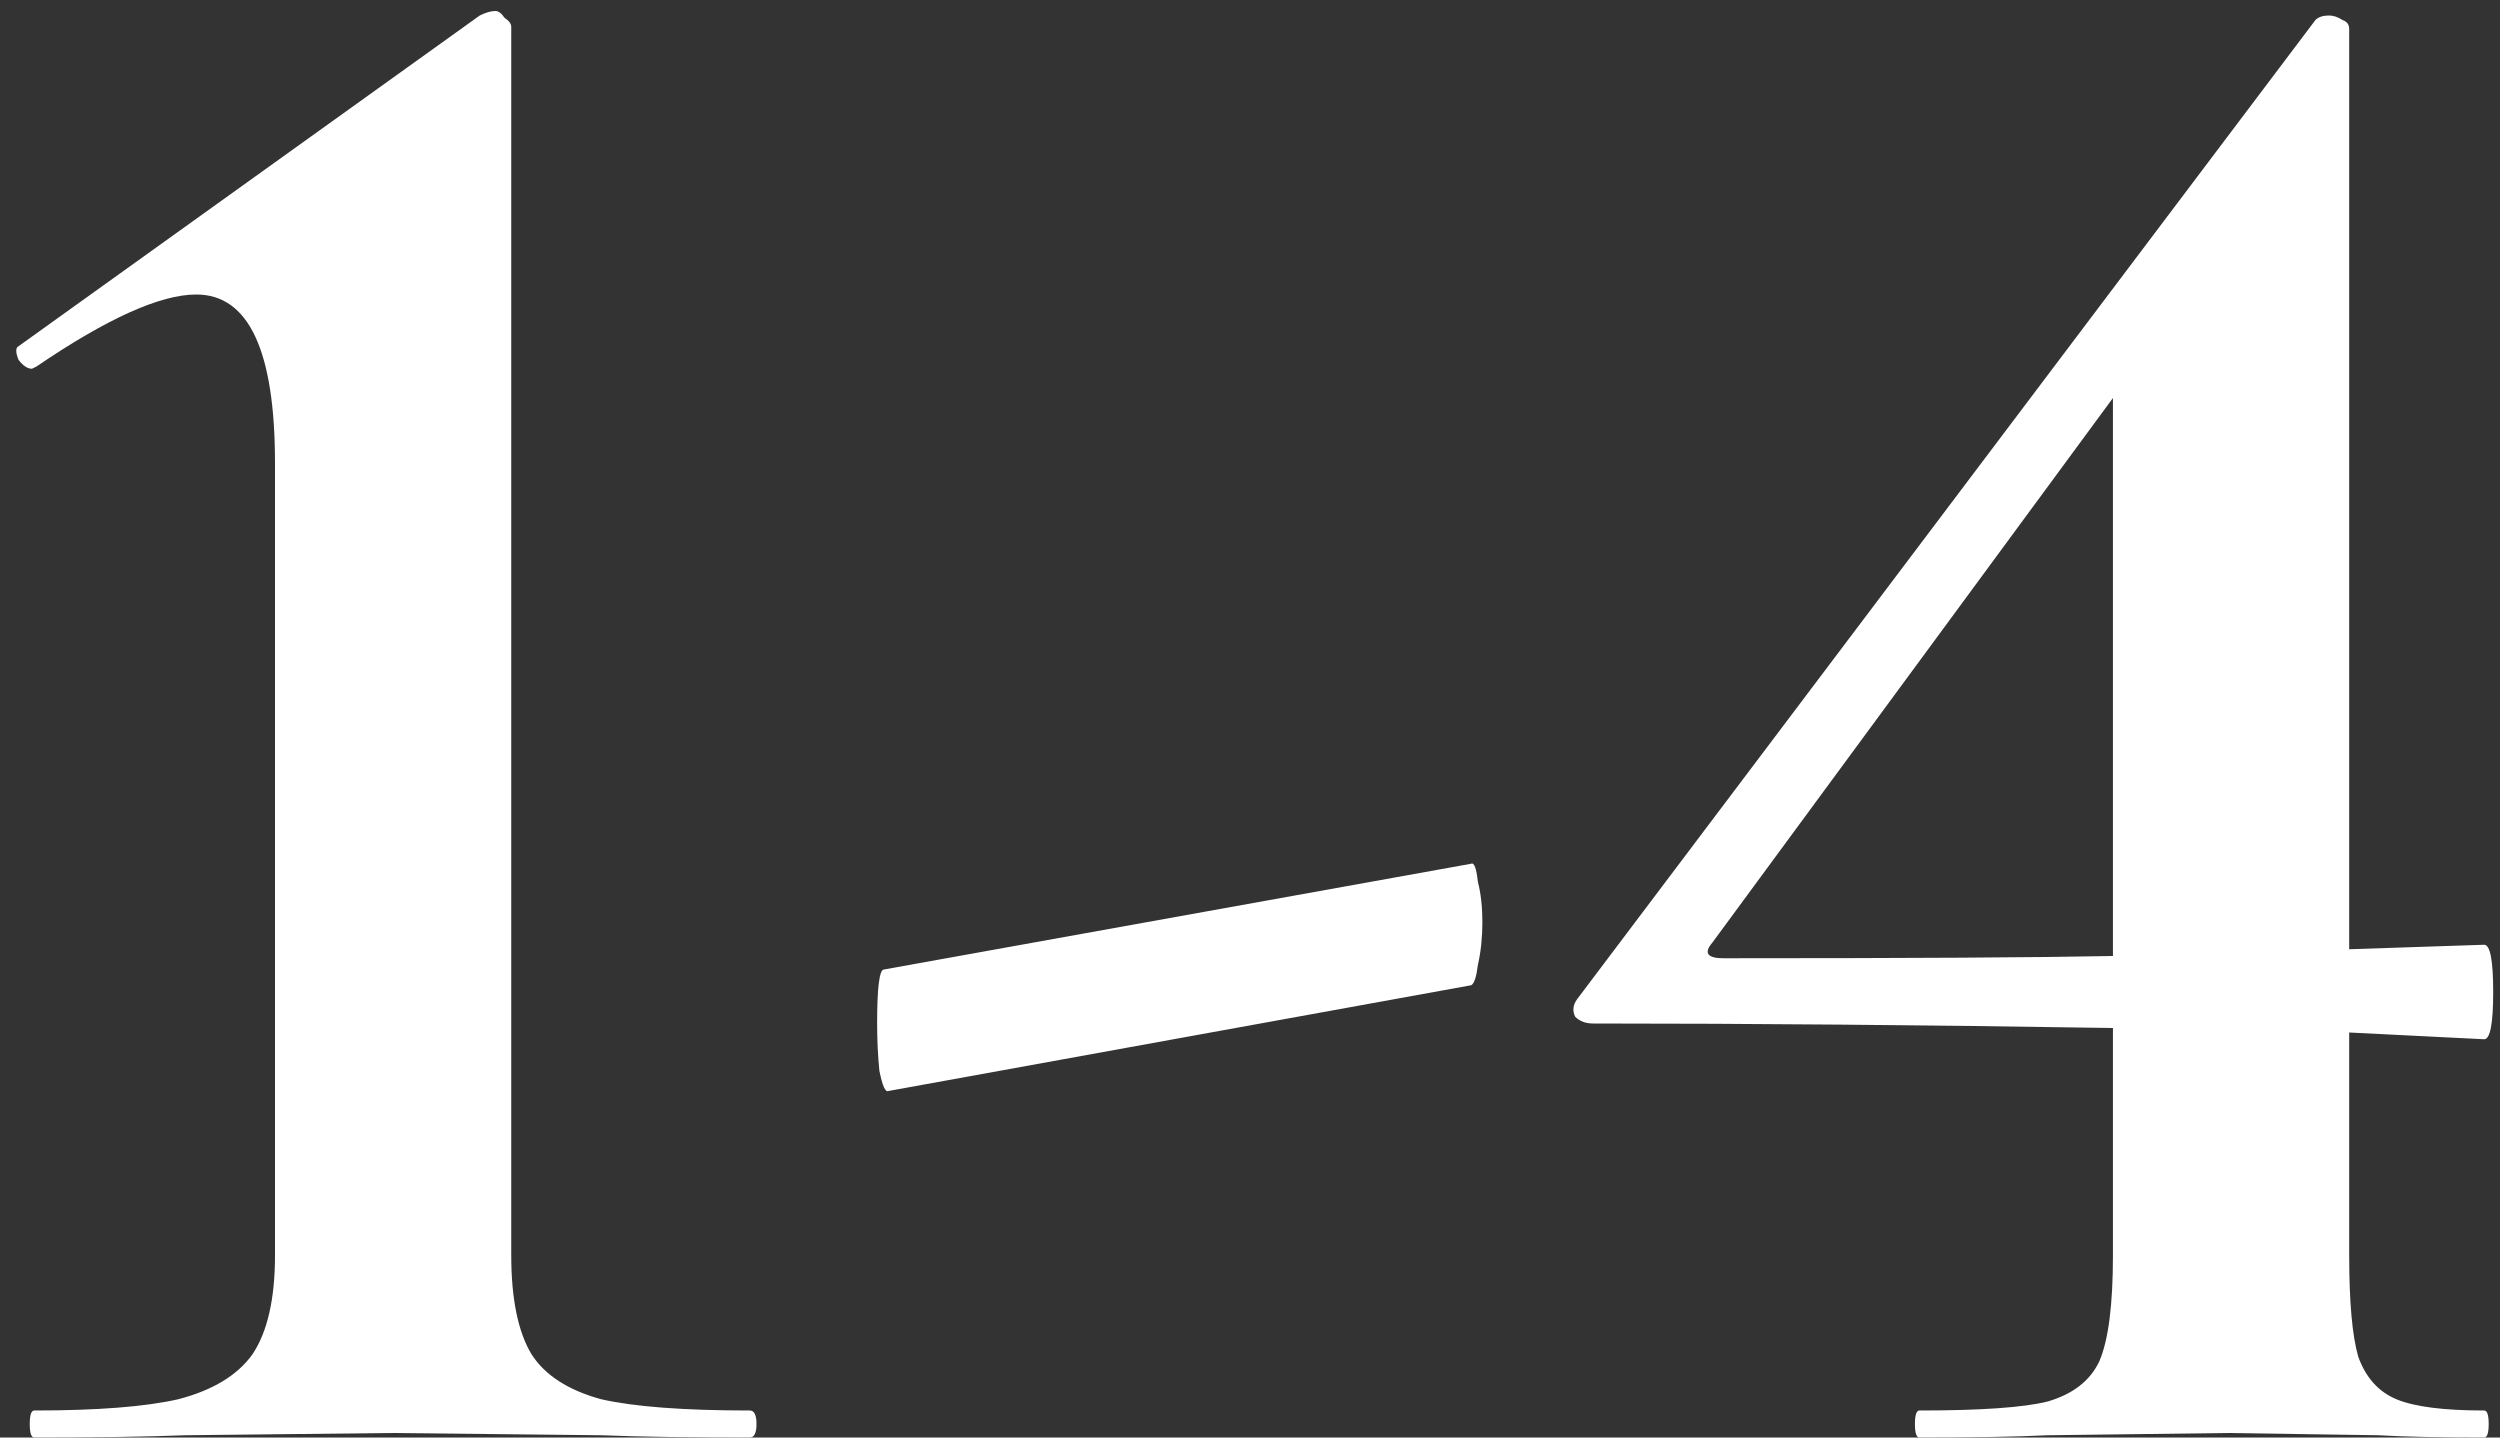
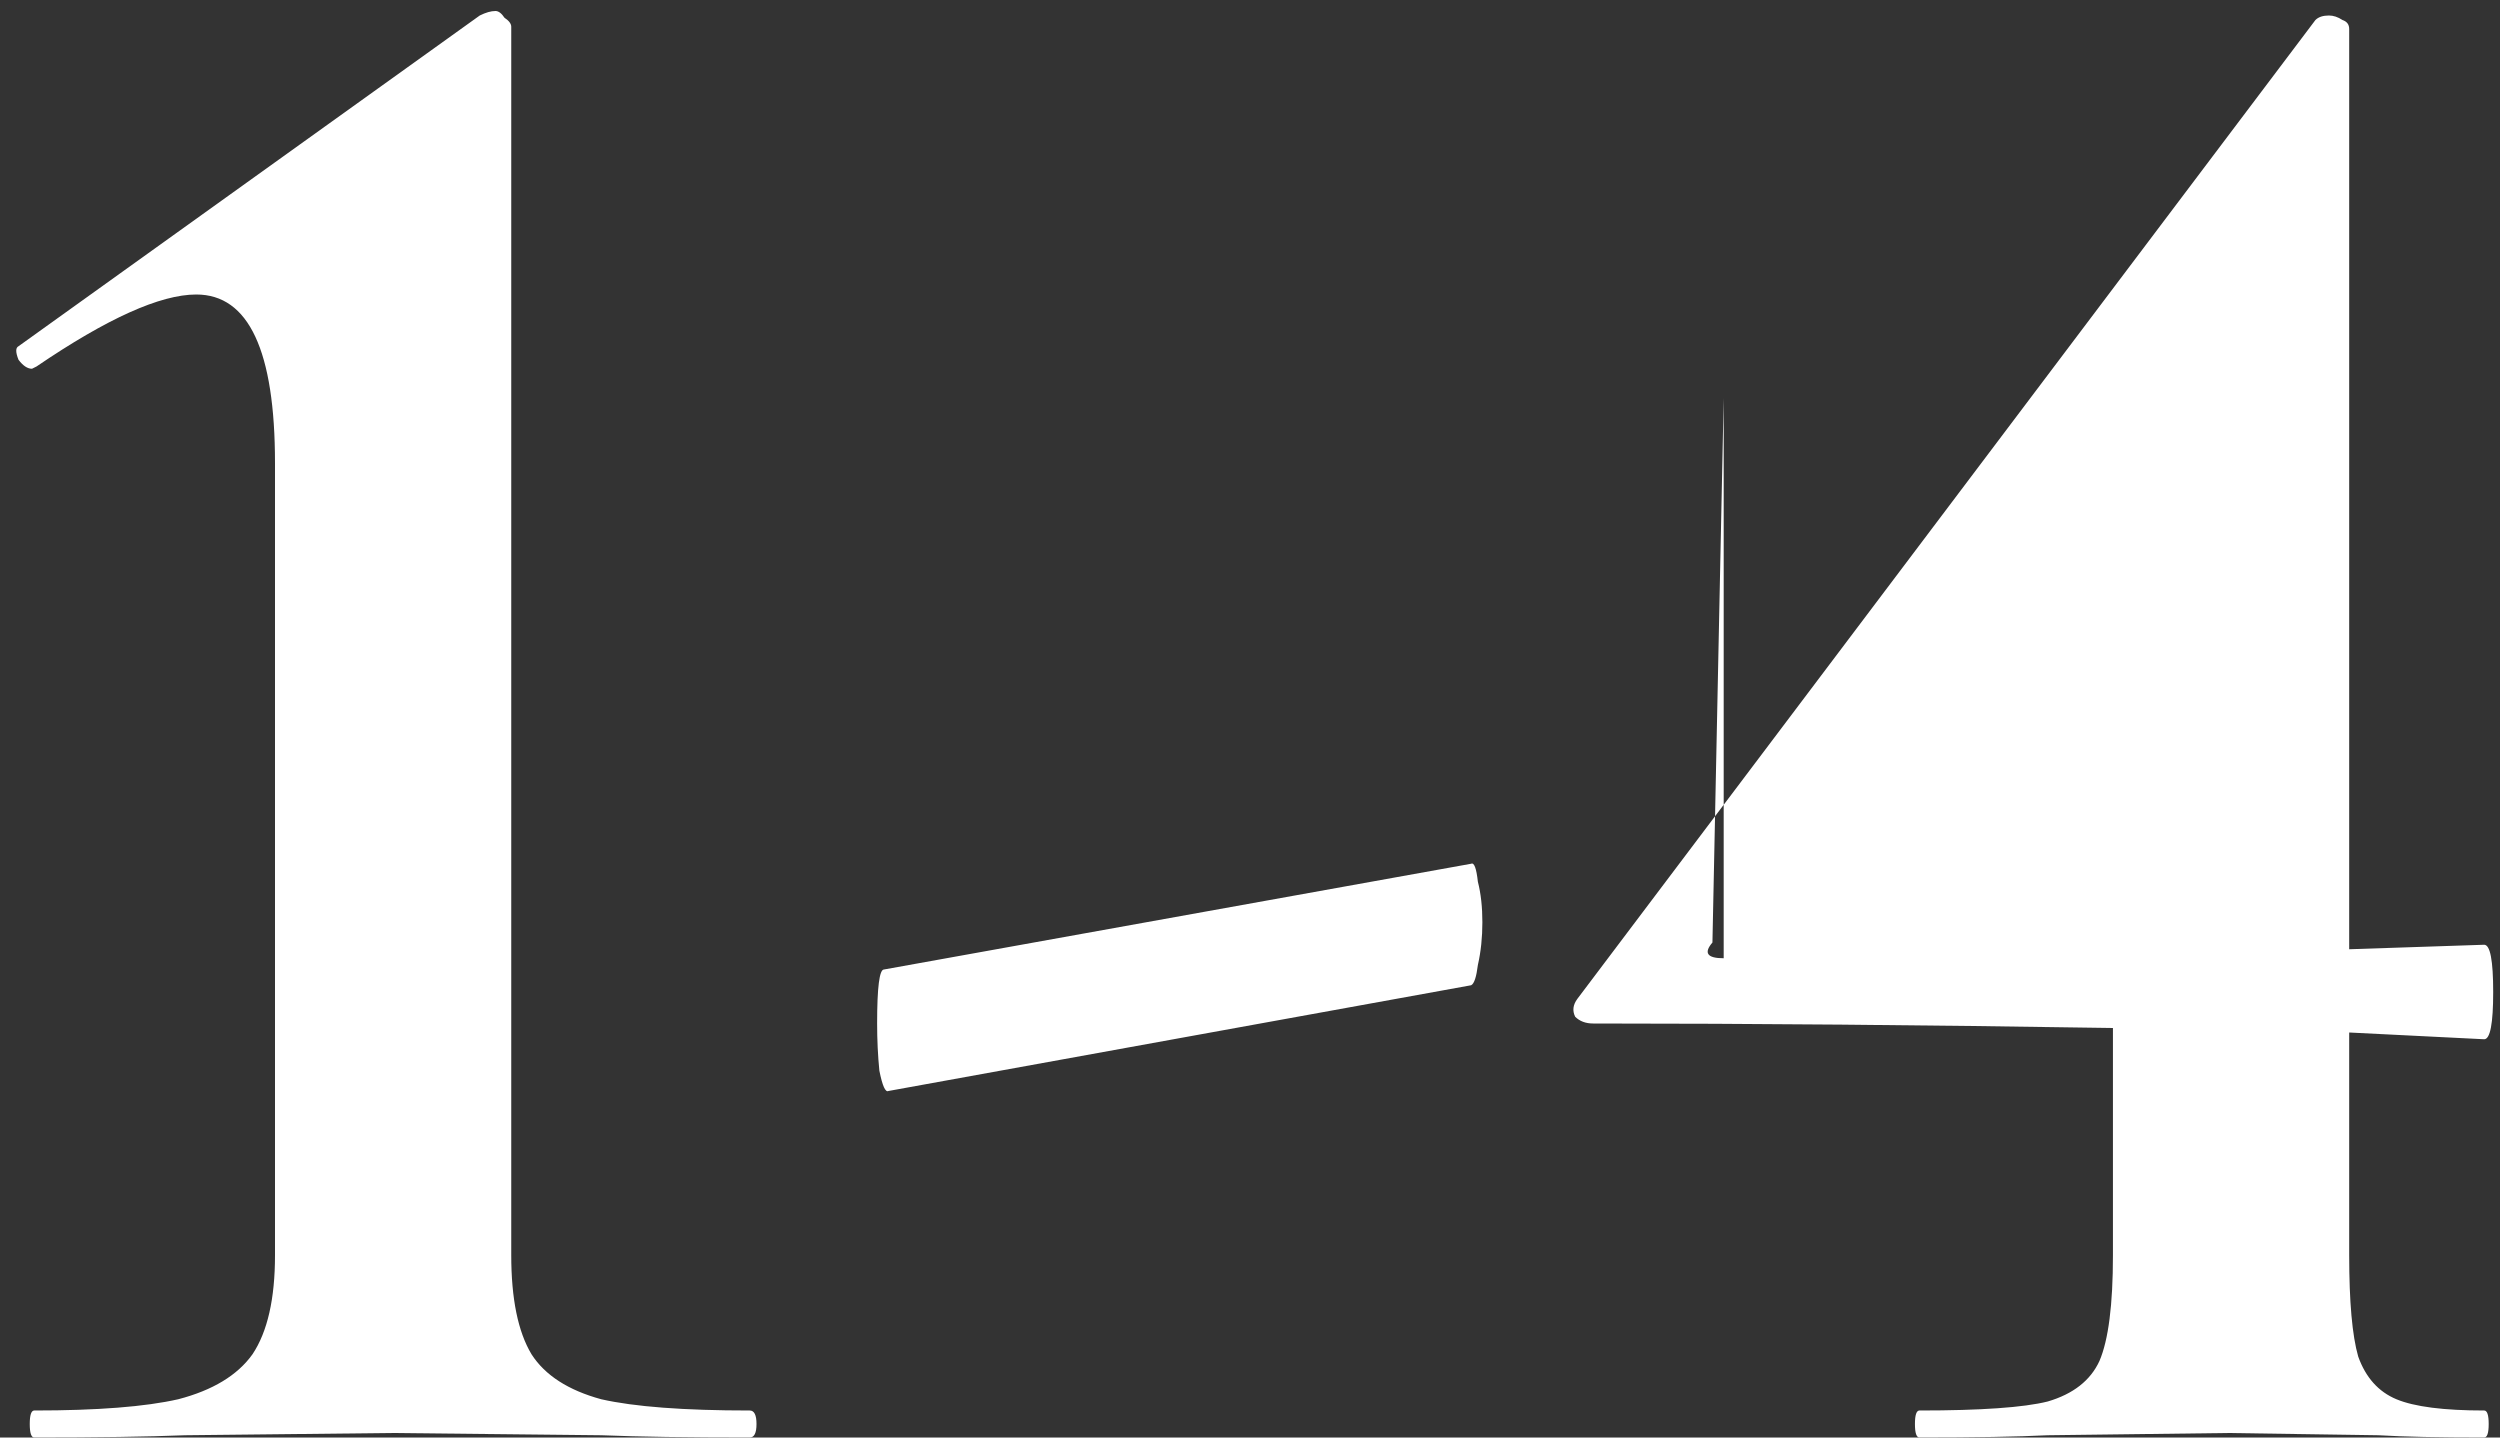
<svg xmlns="http://www.w3.org/2000/svg" width="40" height="23" viewBox="0 0 40 23" fill="none">
  <rect x="0" y="0" width="40" height="23" fill="#333333" stroke="none" />
-   <path d="M0.548 23C0.5 23 0.476 22.928 0.476 22.784C0.476 22.64 0.5 22.568 0.548 22.568C1.556 22.568 2.324 22.508 2.852 22.388C3.404 22.244 3.8 22.004 4.04 21.668C4.28 21.308 4.4 20.78 4.4 20.084V7.412C4.4 5.612 3.98 4.712 3.14 4.712C2.564 4.712 1.712 5.096 0.584 5.864L0.512 5.9C0.44 5.9 0.368 5.852 0.296 5.756C0.248 5.636 0.248 5.564 0.296 5.54L7.676 0.248C7.772 0.2 7.856 0.176 7.928 0.176C7.976 0.176 8.024 0.212 8.072 0.284C8.144 0.332 8.18 0.38 8.18 0.428V20.084C8.18 20.78 8.288 21.308 8.504 21.668C8.72 22.004 9.092 22.244 9.62 22.388C10.148 22.508 10.94 22.568 11.996 22.568C12.068 22.568 12.104 22.64 12.104 22.784C12.104 22.928 12.068 23 11.996 23C11.012 23 10.22 22.988 9.62 22.964L6.272 22.928L2.96 22.964C2.36 22.988 1.556 23 0.548 23ZM14.214 17.456C14.166 17.48 14.118 17.372 14.07 17.132C14.046 16.892 14.034 16.64 14.034 16.376C14.034 15.8 14.07 15.512 14.143 15.512L23.538 13.82C23.587 13.796 23.622 13.892 23.646 14.108C23.695 14.3 23.718 14.516 23.718 14.756C23.718 14.996 23.695 15.224 23.646 15.44C23.622 15.632 23.587 15.74 23.538 15.764L14.214 17.456ZM39.747 22.568C39.795 22.568 39.819 22.64 39.819 22.784C39.819 22.928 39.795 23 39.747 23C39.027 23 38.463 22.988 38.055 22.964L35.643 22.928L32.763 22.964C32.283 22.988 31.599 23 30.711 23C30.663 23 30.639 22.928 30.639 22.784C30.639 22.64 30.663 22.568 30.711 22.568C31.695 22.568 32.379 22.52 32.763 22.424C33.171 22.304 33.447 22.088 33.591 21.776C33.735 21.44 33.807 20.876 33.807 20.084V16.448C30.783 16.4 28.011 16.376 25.491 16.376C25.371 16.376 25.275 16.34 25.203 16.268C25.155 16.172 25.167 16.076 25.239 15.98L37.047 0.32C37.095 0.272 37.167 0.248 37.263 0.248C37.335 0.248 37.407 0.272 37.479 0.32C37.551 0.344 37.587 0.392 37.587 0.464V15.188L39.747 15.116C39.843 15.116 39.891 15.368 39.891 15.872C39.891 16.376 39.843 16.628 39.747 16.628L37.587 16.52V20.084C37.587 20.828 37.635 21.368 37.731 21.704C37.851 22.04 38.055 22.268 38.343 22.388C38.631 22.508 39.099 22.568 39.747 22.568ZM27.579 15.332C30.555 15.332 32.631 15.32 33.807 15.296V6.368L27.399 15.08C27.255 15.248 27.315 15.332 27.579 15.332Z" fill="white" />
+   <path d="M0.548 23C0.5 23 0.476 22.928 0.476 22.784C0.476 22.64 0.5 22.568 0.548 22.568C1.556 22.568 2.324 22.508 2.852 22.388C3.404 22.244 3.8 22.004 4.04 21.668C4.28 21.308 4.4 20.78 4.4 20.084V7.412C4.4 5.612 3.98 4.712 3.14 4.712C2.564 4.712 1.712 5.096 0.584 5.864L0.512 5.9C0.44 5.9 0.368 5.852 0.296 5.756C0.248 5.636 0.248 5.564 0.296 5.54L7.676 0.248C7.772 0.2 7.856 0.176 7.928 0.176C7.976 0.176 8.024 0.212 8.072 0.284C8.144 0.332 8.18 0.38 8.18 0.428V20.084C8.18 20.78 8.288 21.308 8.504 21.668C8.72 22.004 9.092 22.244 9.62 22.388C10.148 22.508 10.94 22.568 11.996 22.568C12.068 22.568 12.104 22.64 12.104 22.784C12.104 22.928 12.068 23 11.996 23C11.012 23 10.22 22.988 9.62 22.964L6.272 22.928L2.96 22.964C2.36 22.988 1.556 23 0.548 23ZM14.214 17.456C14.166 17.48 14.118 17.372 14.07 17.132C14.046 16.892 14.034 16.64 14.034 16.376C14.034 15.8 14.07 15.512 14.143 15.512L23.538 13.82C23.587 13.796 23.622 13.892 23.646 14.108C23.695 14.3 23.718 14.516 23.718 14.756C23.718 14.996 23.695 15.224 23.646 15.44C23.622 15.632 23.587 15.74 23.538 15.764L14.214 17.456ZM39.747 22.568C39.795 22.568 39.819 22.64 39.819 22.784C39.819 22.928 39.795 23 39.747 23C39.027 23 38.463 22.988 38.055 22.964L35.643 22.928L32.763 22.964C32.283 22.988 31.599 23 30.711 23C30.663 23 30.639 22.928 30.639 22.784C30.639 22.64 30.663 22.568 30.711 22.568C31.695 22.568 32.379 22.52 32.763 22.424C33.171 22.304 33.447 22.088 33.591 21.776C33.735 21.44 33.807 20.876 33.807 20.084V16.448C30.783 16.4 28.011 16.376 25.491 16.376C25.371 16.376 25.275 16.34 25.203 16.268C25.155 16.172 25.167 16.076 25.239 15.98L37.047 0.32C37.095 0.272 37.167 0.248 37.263 0.248C37.335 0.248 37.407 0.272 37.479 0.32C37.551 0.344 37.587 0.392 37.587 0.464V15.188L39.747 15.116C39.843 15.116 39.891 15.368 39.891 15.872C39.891 16.376 39.843 16.628 39.747 16.628L37.587 16.52V20.084C37.587 20.828 37.635 21.368 37.731 21.704C37.851 22.04 38.055 22.268 38.343 22.388C38.631 22.508 39.099 22.568 39.747 22.568ZM27.579 15.332V6.368L27.399 15.08C27.255 15.248 27.315 15.332 27.579 15.332Z" fill="white" />
</svg>